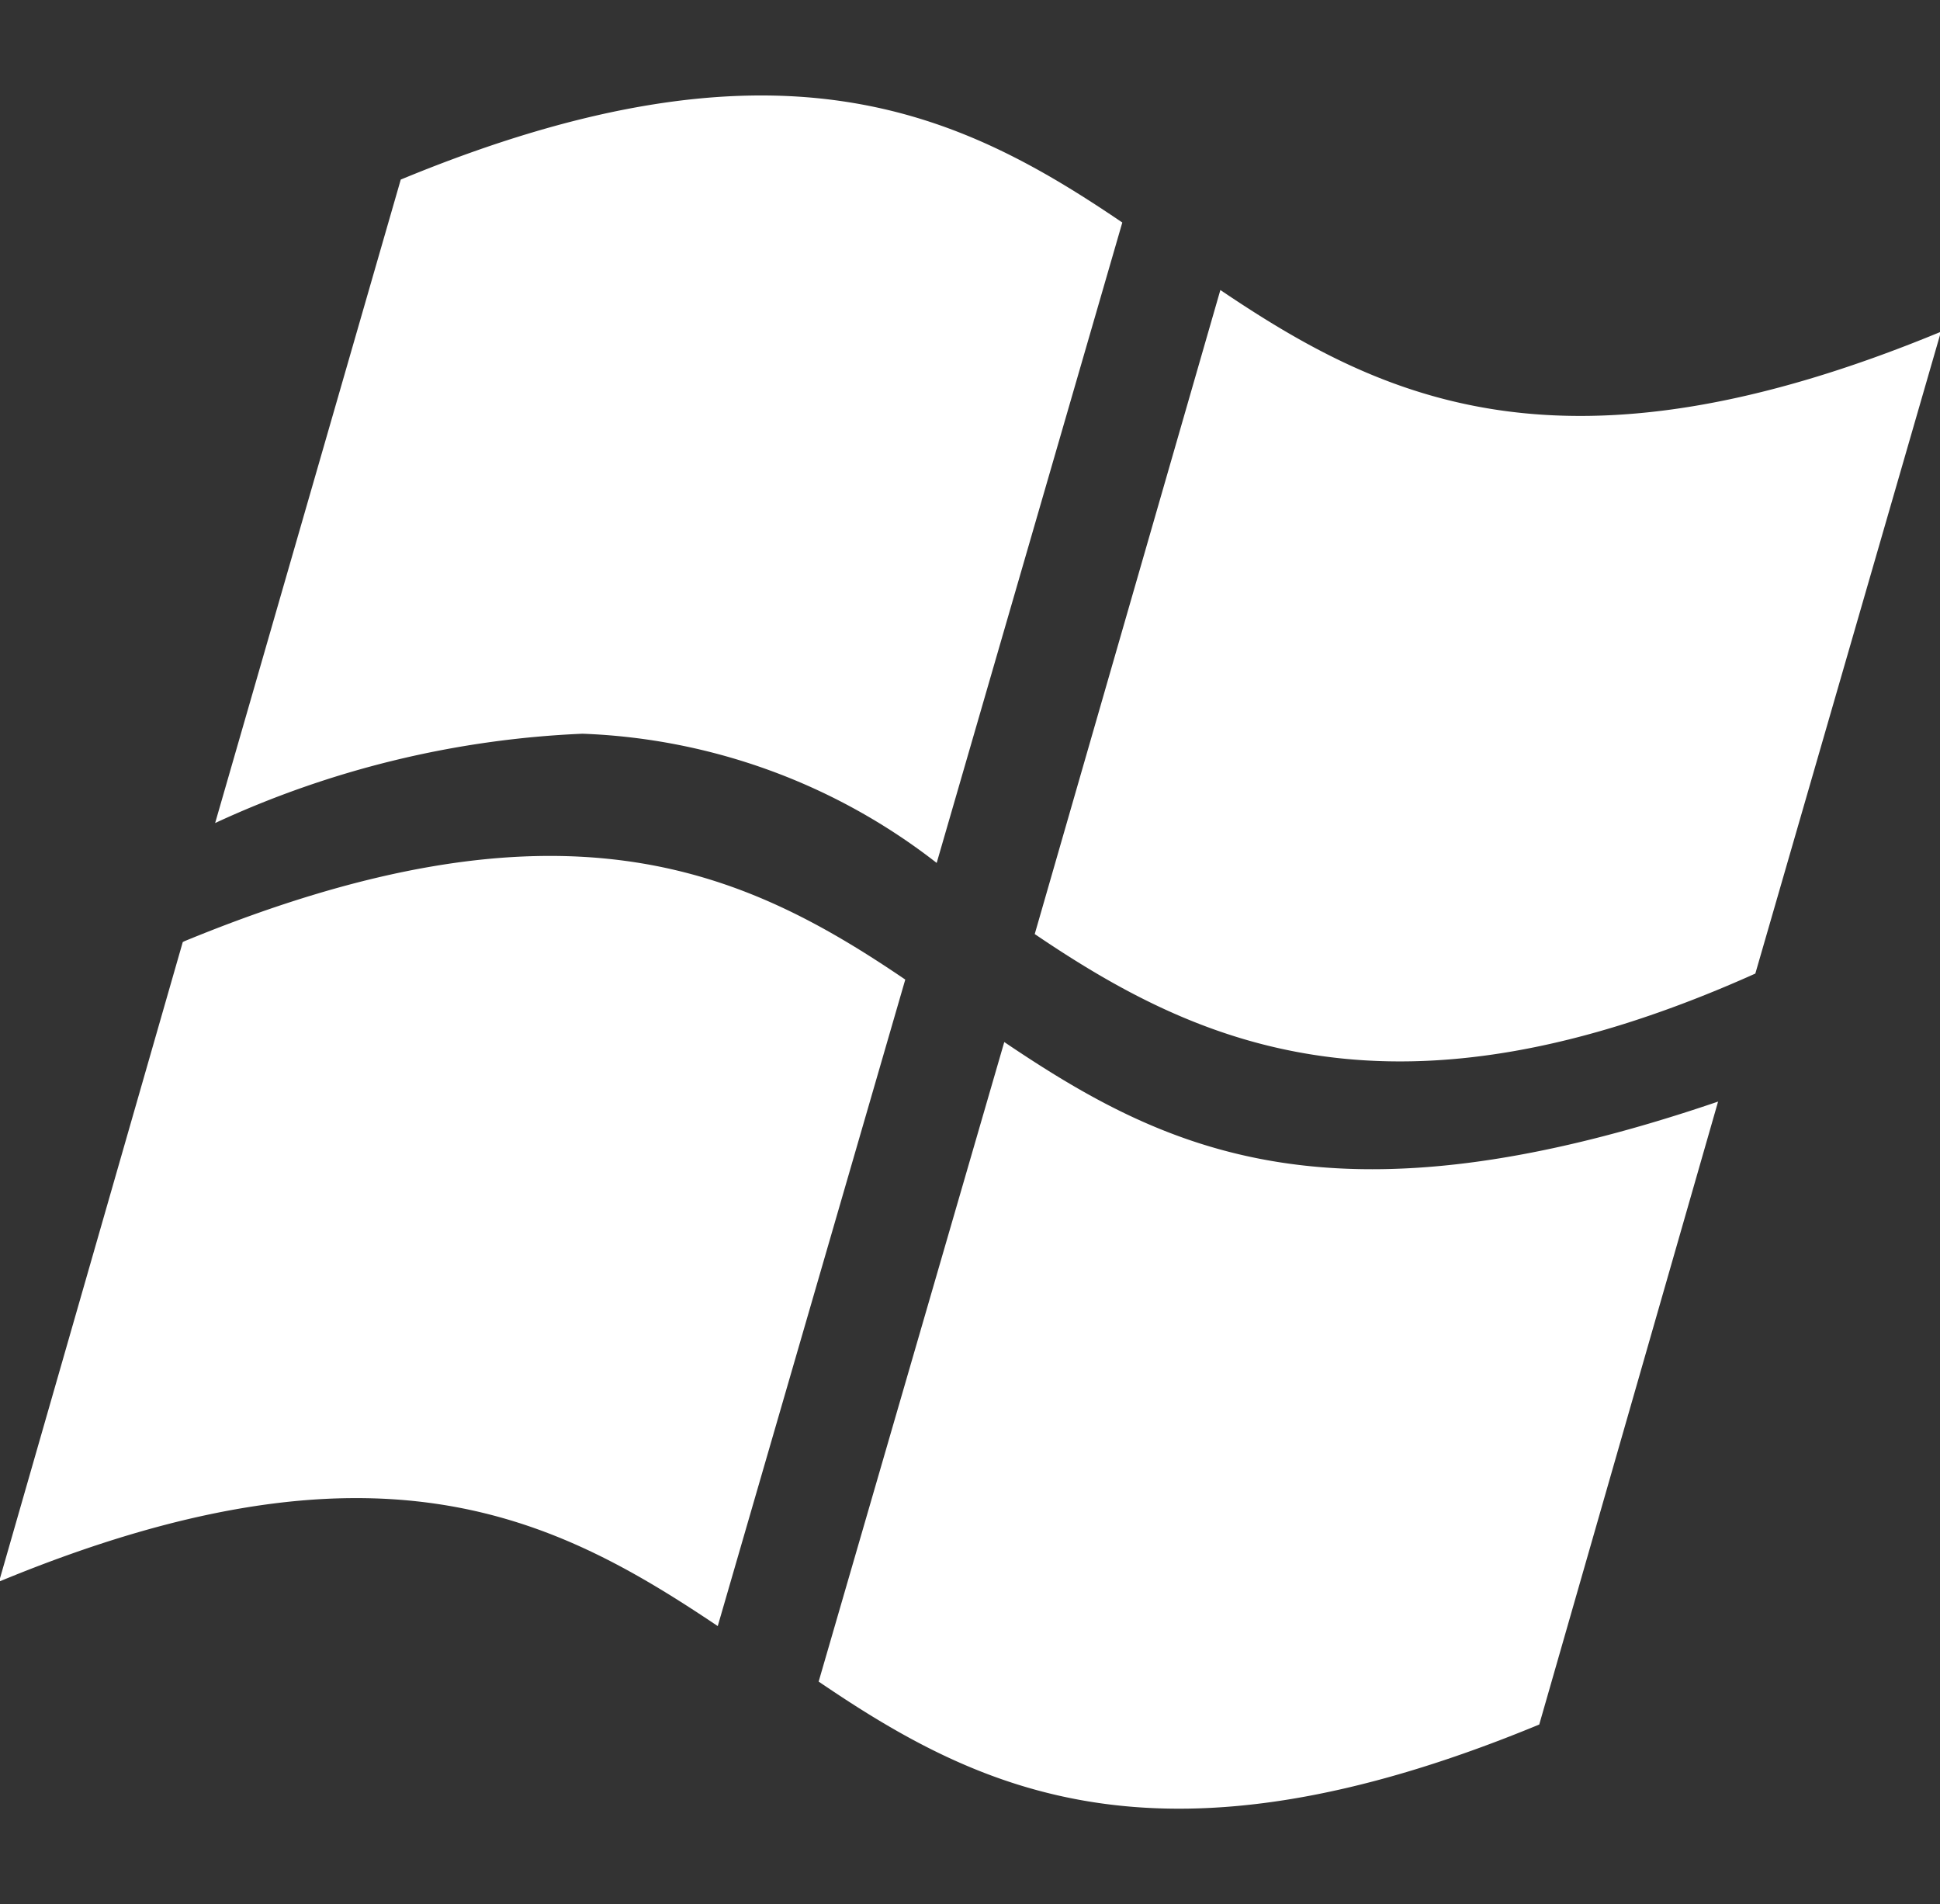
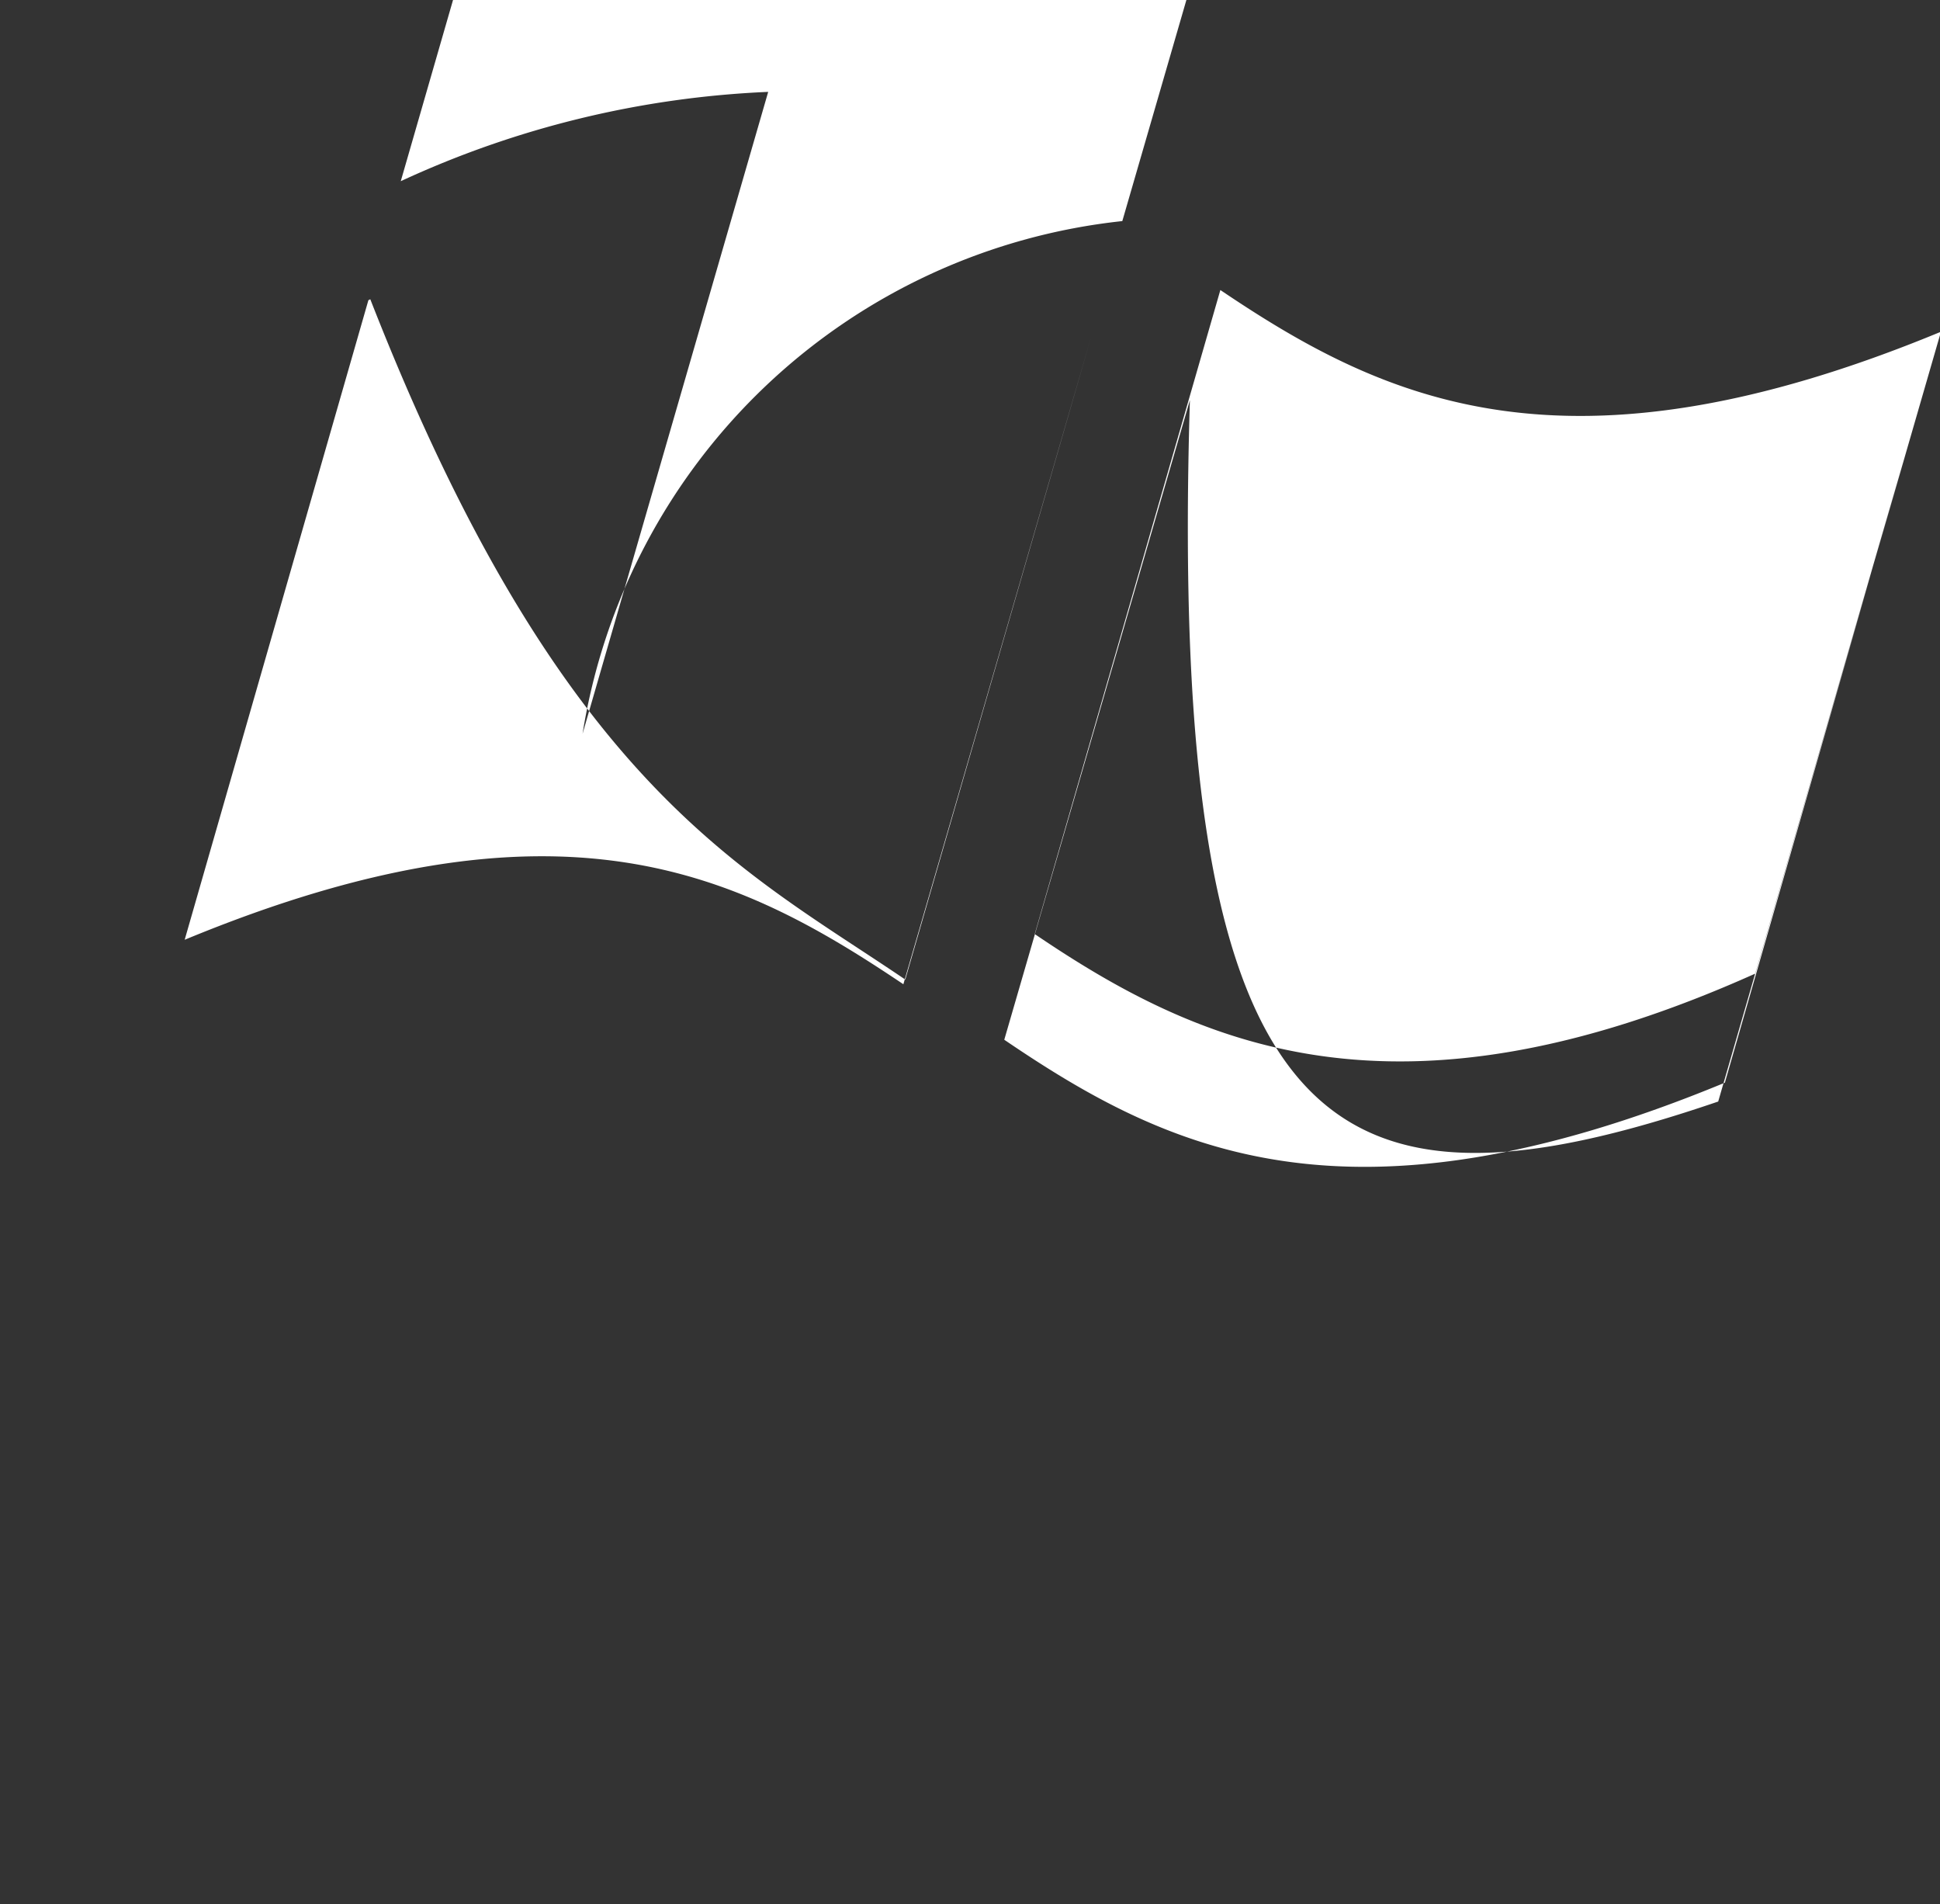
<svg xmlns="http://www.w3.org/2000/svg" width="20.38" height="20" viewBox="0 0 20.38 20">
  <rect x="0" y="0" width="20.38" height="20" fill="#333333" stroke="none" />
  <defs>
    <style>
      .cls-1 {
        fill: #fff;
        fill-rule: evenodd;
      }
    </style>
  </defs>
-   <path id="形状_874" data-name="形状 874" class="cls-1" d="M1132.25,893.756c-3.79,1.7-5.86.744-7.57-.415l1.95-6.764c1.71,1.153,3.62,2.072,7.57.438Zm-12.32-2.519a10.205,10.205,0,0,0-3.86.938l1.95-6.758c3.96-1.637,5.87-.709,7.58.451l-1.95,6.726A6.435,6.435,0,0,0,1119.93,891.237Zm3.39,2.582-1.97,6.79c-1.72-1.155-3.59-2.105-7.55-.467l1.93-6.717,0.02-.01C1119.7,891.79,1121.61,892.657,1123.32,893.819Zm8.54,1.277-1.88,6.547c-3.96,1.637-5.86.711-7.57-.451l1.95-6.717C1126.07,895.629,1127.83,896.475,1131.86,895.1Z" transform="translate(-1113.81 -883.531)" />
+   <path id="形状_874" data-name="形状 874" class="cls-1" d="M1132.25,893.756c-3.79,1.7-5.86.744-7.57-.415l1.95-6.764c1.71,1.153,3.62,2.072,7.57.438m-12.32-2.519a10.205,10.205,0,0,0-3.86.938l1.95-6.758c3.96-1.637,5.87-.709,7.58.451l-1.95,6.726A6.435,6.435,0,0,0,1119.93,891.237Zm3.39,2.582-1.97,6.79c-1.72-1.155-3.59-2.105-7.55-.467l1.93-6.717,0.02-.01C1119.7,891.79,1121.61,892.657,1123.32,893.819Zm8.54,1.277-1.88,6.547c-3.96,1.637-5.86.711-7.57-.451l1.95-6.717C1126.07,895.629,1127.83,896.475,1131.86,895.1Z" transform="translate(-1113.81 -883.531)" />
</svg>